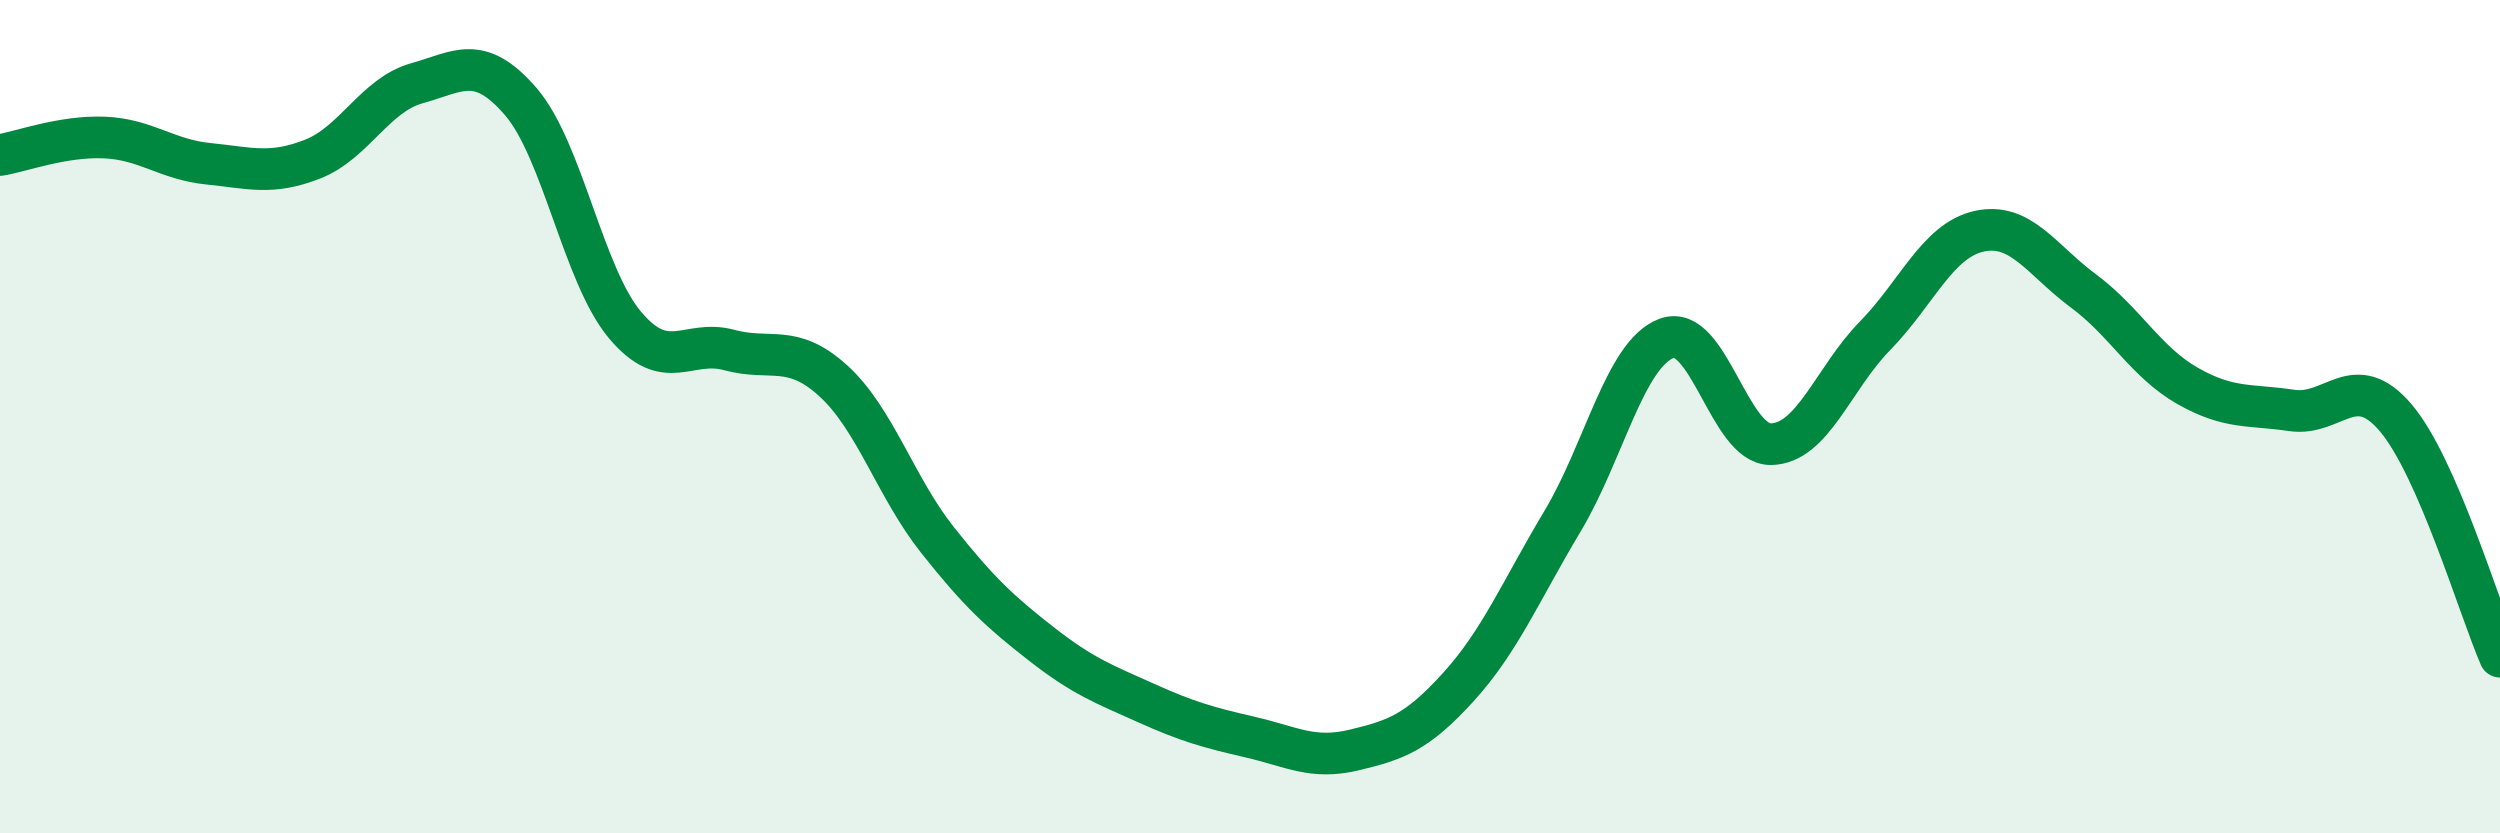
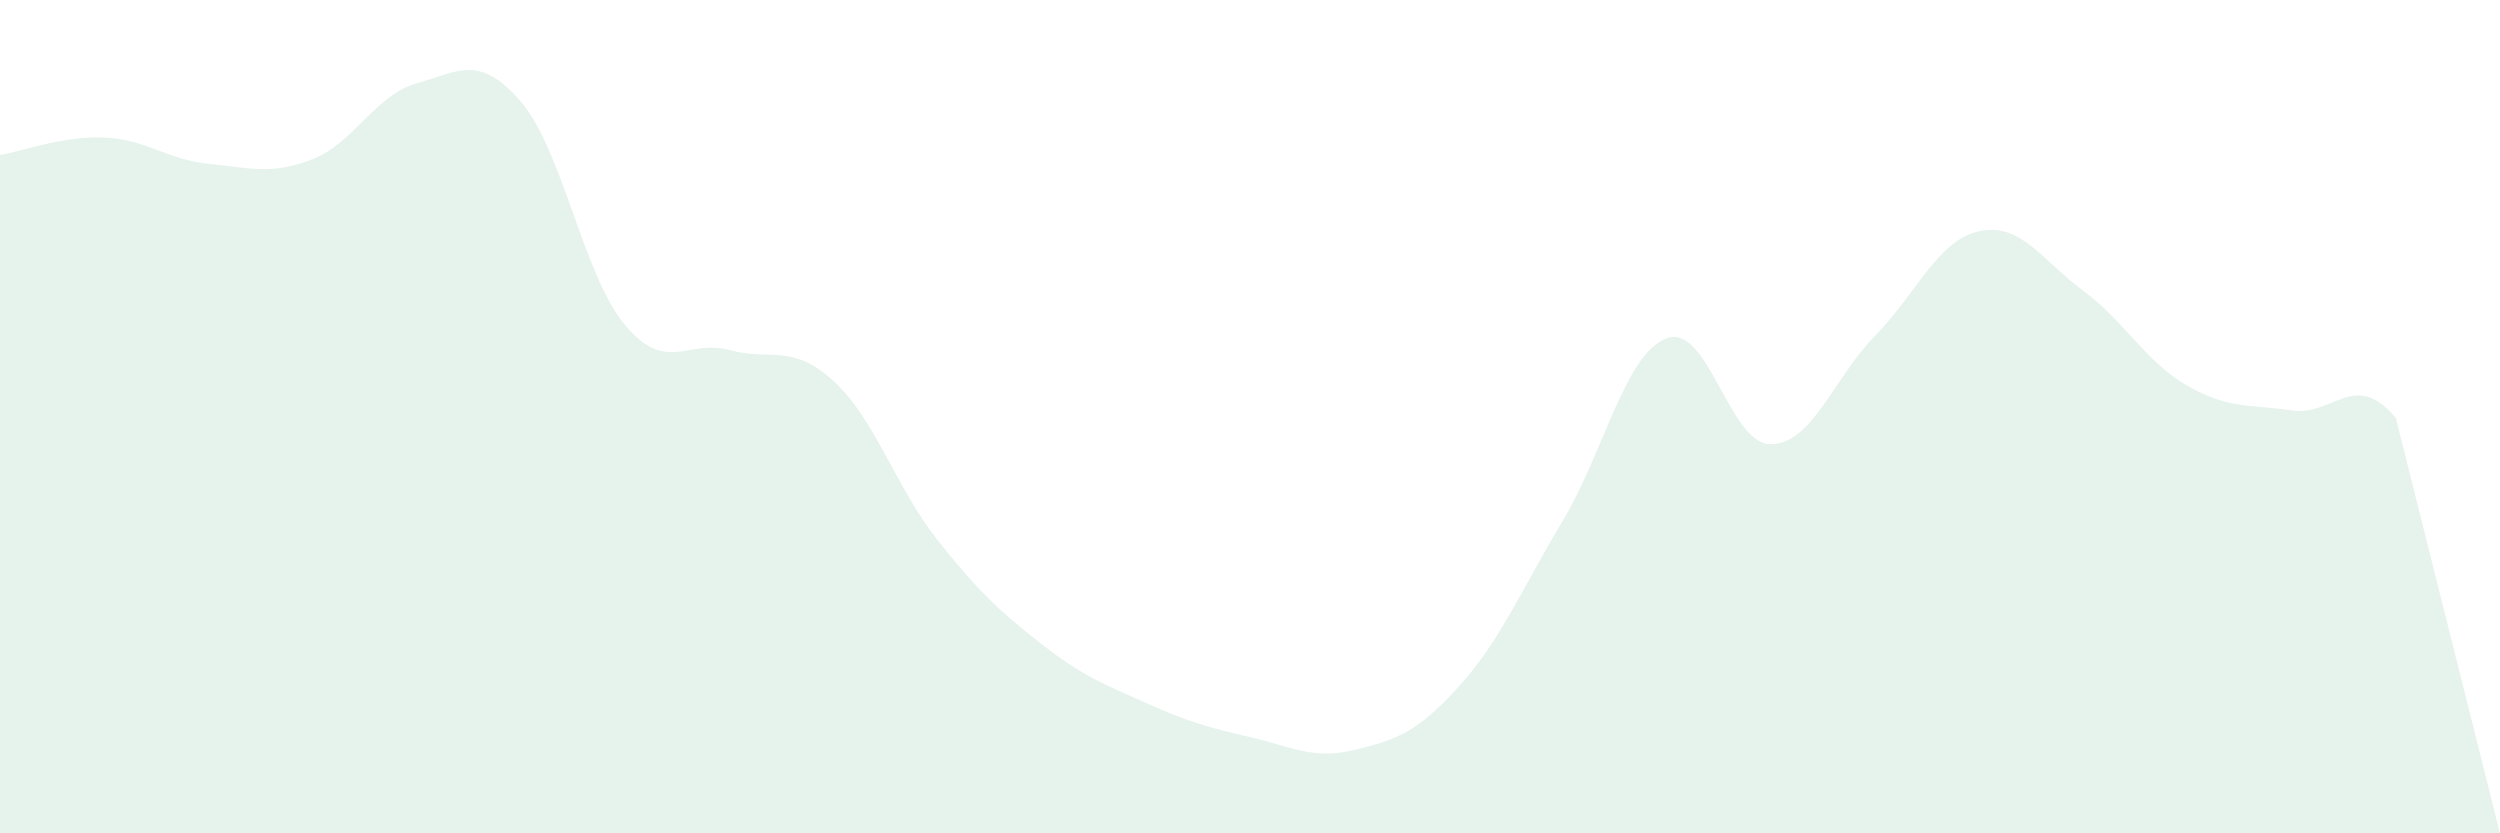
<svg xmlns="http://www.w3.org/2000/svg" width="60" height="20" viewBox="0 0 60 20">
-   <path d="M 0,3.72 C 0.5,3.64 1.5,3.26 2.5,3.3 C 3.5,3.34 4,3.83 5,3.93 C 6,4.03 6.5,4.21 7.5,3.82 C 8.5,3.43 9,2.28 10,2 C 11,1.72 11.5,1.28 12.5,2.44 C 13.5,3.6 14,6.61 15,7.8 C 16,8.99 16.5,8.13 17.5,8.4 C 18.5,8.67 19,8.23 20,9.14 C 21,10.05 21.5,11.7 22.5,12.96 C 23.5,14.22 24,14.68 25,15.46 C 26,16.24 26.5,16.42 27.5,16.87 C 28.5,17.32 29,17.46 30,17.69 C 31,17.92 31.5,18.24 32.5,18 C 33.5,17.76 34,17.59 35,16.49 C 36,15.39 36.5,14.18 37.5,12.51 C 38.5,10.84 39,8.49 40,8.12 C 41,7.75 41.5,10.67 42.5,10.66 C 43.5,10.65 44,9.08 45,8.06 C 46,7.04 46.5,5.77 47.5,5.55 C 48.5,5.33 49,6.24 50,6.98 C 51,7.72 51.5,8.69 52.5,9.26 C 53.5,9.83 54,9.7 55,9.85 C 56,10 56.5,8.85 57.5,10.03 C 58.5,11.21 59.5,14.61 60,15.76L60 20L0 20Z" fill="#008740" opacity="0.1" stroke-linecap="round" stroke-linejoin="round" />
-   <path d="M 0,3.72 C 0.5,3.64 1.5,3.26 2.5,3.3 C 3.5,3.34 4,3.83 5,3.93 C 6,4.03 6.5,4.21 7.5,3.82 C 8.5,3.43 9,2.28 10,2 C 11,1.72 11.5,1.28 12.5,2.44 C 13.5,3.6 14,6.61 15,7.8 C 16,8.99 16.5,8.13 17.5,8.4 C 18.5,8.67 19,8.23 20,9.14 C 21,10.05 21.5,11.7 22.5,12.96 C 23.5,14.22 24,14.68 25,15.46 C 26,16.24 26.5,16.42 27.5,16.87 C 28.5,17.32 29,17.46 30,17.69 C 31,17.92 31.5,18.24 32.5,18 C 33.5,17.76 34,17.59 35,16.49 C 36,15.39 36.5,14.18 37.5,12.51 C 38.5,10.84 39,8.49 40,8.12 C 41,7.75 41.5,10.67 42.5,10.66 C 43.5,10.65 44,9.08 45,8.06 C 46,7.04 46.5,5.77 47.5,5.55 C 48.5,5.33 49,6.24 50,6.98 C 51,7.72 51.5,8.69 52.5,9.26 C 53.5,9.83 54,9.7 55,9.85 C 56,10 56.5,8.85 57.5,10.03 C 58.5,11.21 59.5,14.61 60,15.76" stroke="#008740" stroke-width="1" fill="none" stroke-linecap="round" stroke-linejoin="round" />
+   <path d="M 0,3.72 C 0.5,3.64 1.5,3.26 2.5,3.3 C 3.5,3.34 4,3.83 5,3.93 C 6,4.03 6.5,4.21 7.5,3.82 C 8.5,3.43 9,2.28 10,2 C 11,1.72 11.5,1.28 12.5,2.44 C 13.5,3.6 14,6.61 15,7.8 C 16,8.99 16.5,8.13 17.5,8.4 C 18.5,8.67 19,8.23 20,9.14 C 21,10.05 21.5,11.7 22.5,12.96 C 23.5,14.22 24,14.68 25,15.46 C 26,16.24 26.5,16.42 27.5,16.87 C 28.5,17.32 29,17.46 30,17.69 C 31,17.92 31.5,18.24 32.5,18 C 33.5,17.76 34,17.59 35,16.49 C 36,15.39 36.5,14.18 37.5,12.51 C 38.5,10.84 39,8.49 40,8.12 C 41,7.75 41.5,10.67 42.5,10.66 C 43.5,10.65 44,9.08 45,8.06 C 46,7.04 46.5,5.77 47.5,5.55 C 48.5,5.33 49,6.24 50,6.98 C 51,7.72 51.5,8.69 52.5,9.26 C 53.5,9.83 54,9.7 55,9.85 C 56,10 56.5,8.85 57.5,10.03 L60 20L0 20Z" fill="#008740" opacity="0.1" stroke-linecap="round" stroke-linejoin="round" />
</svg>